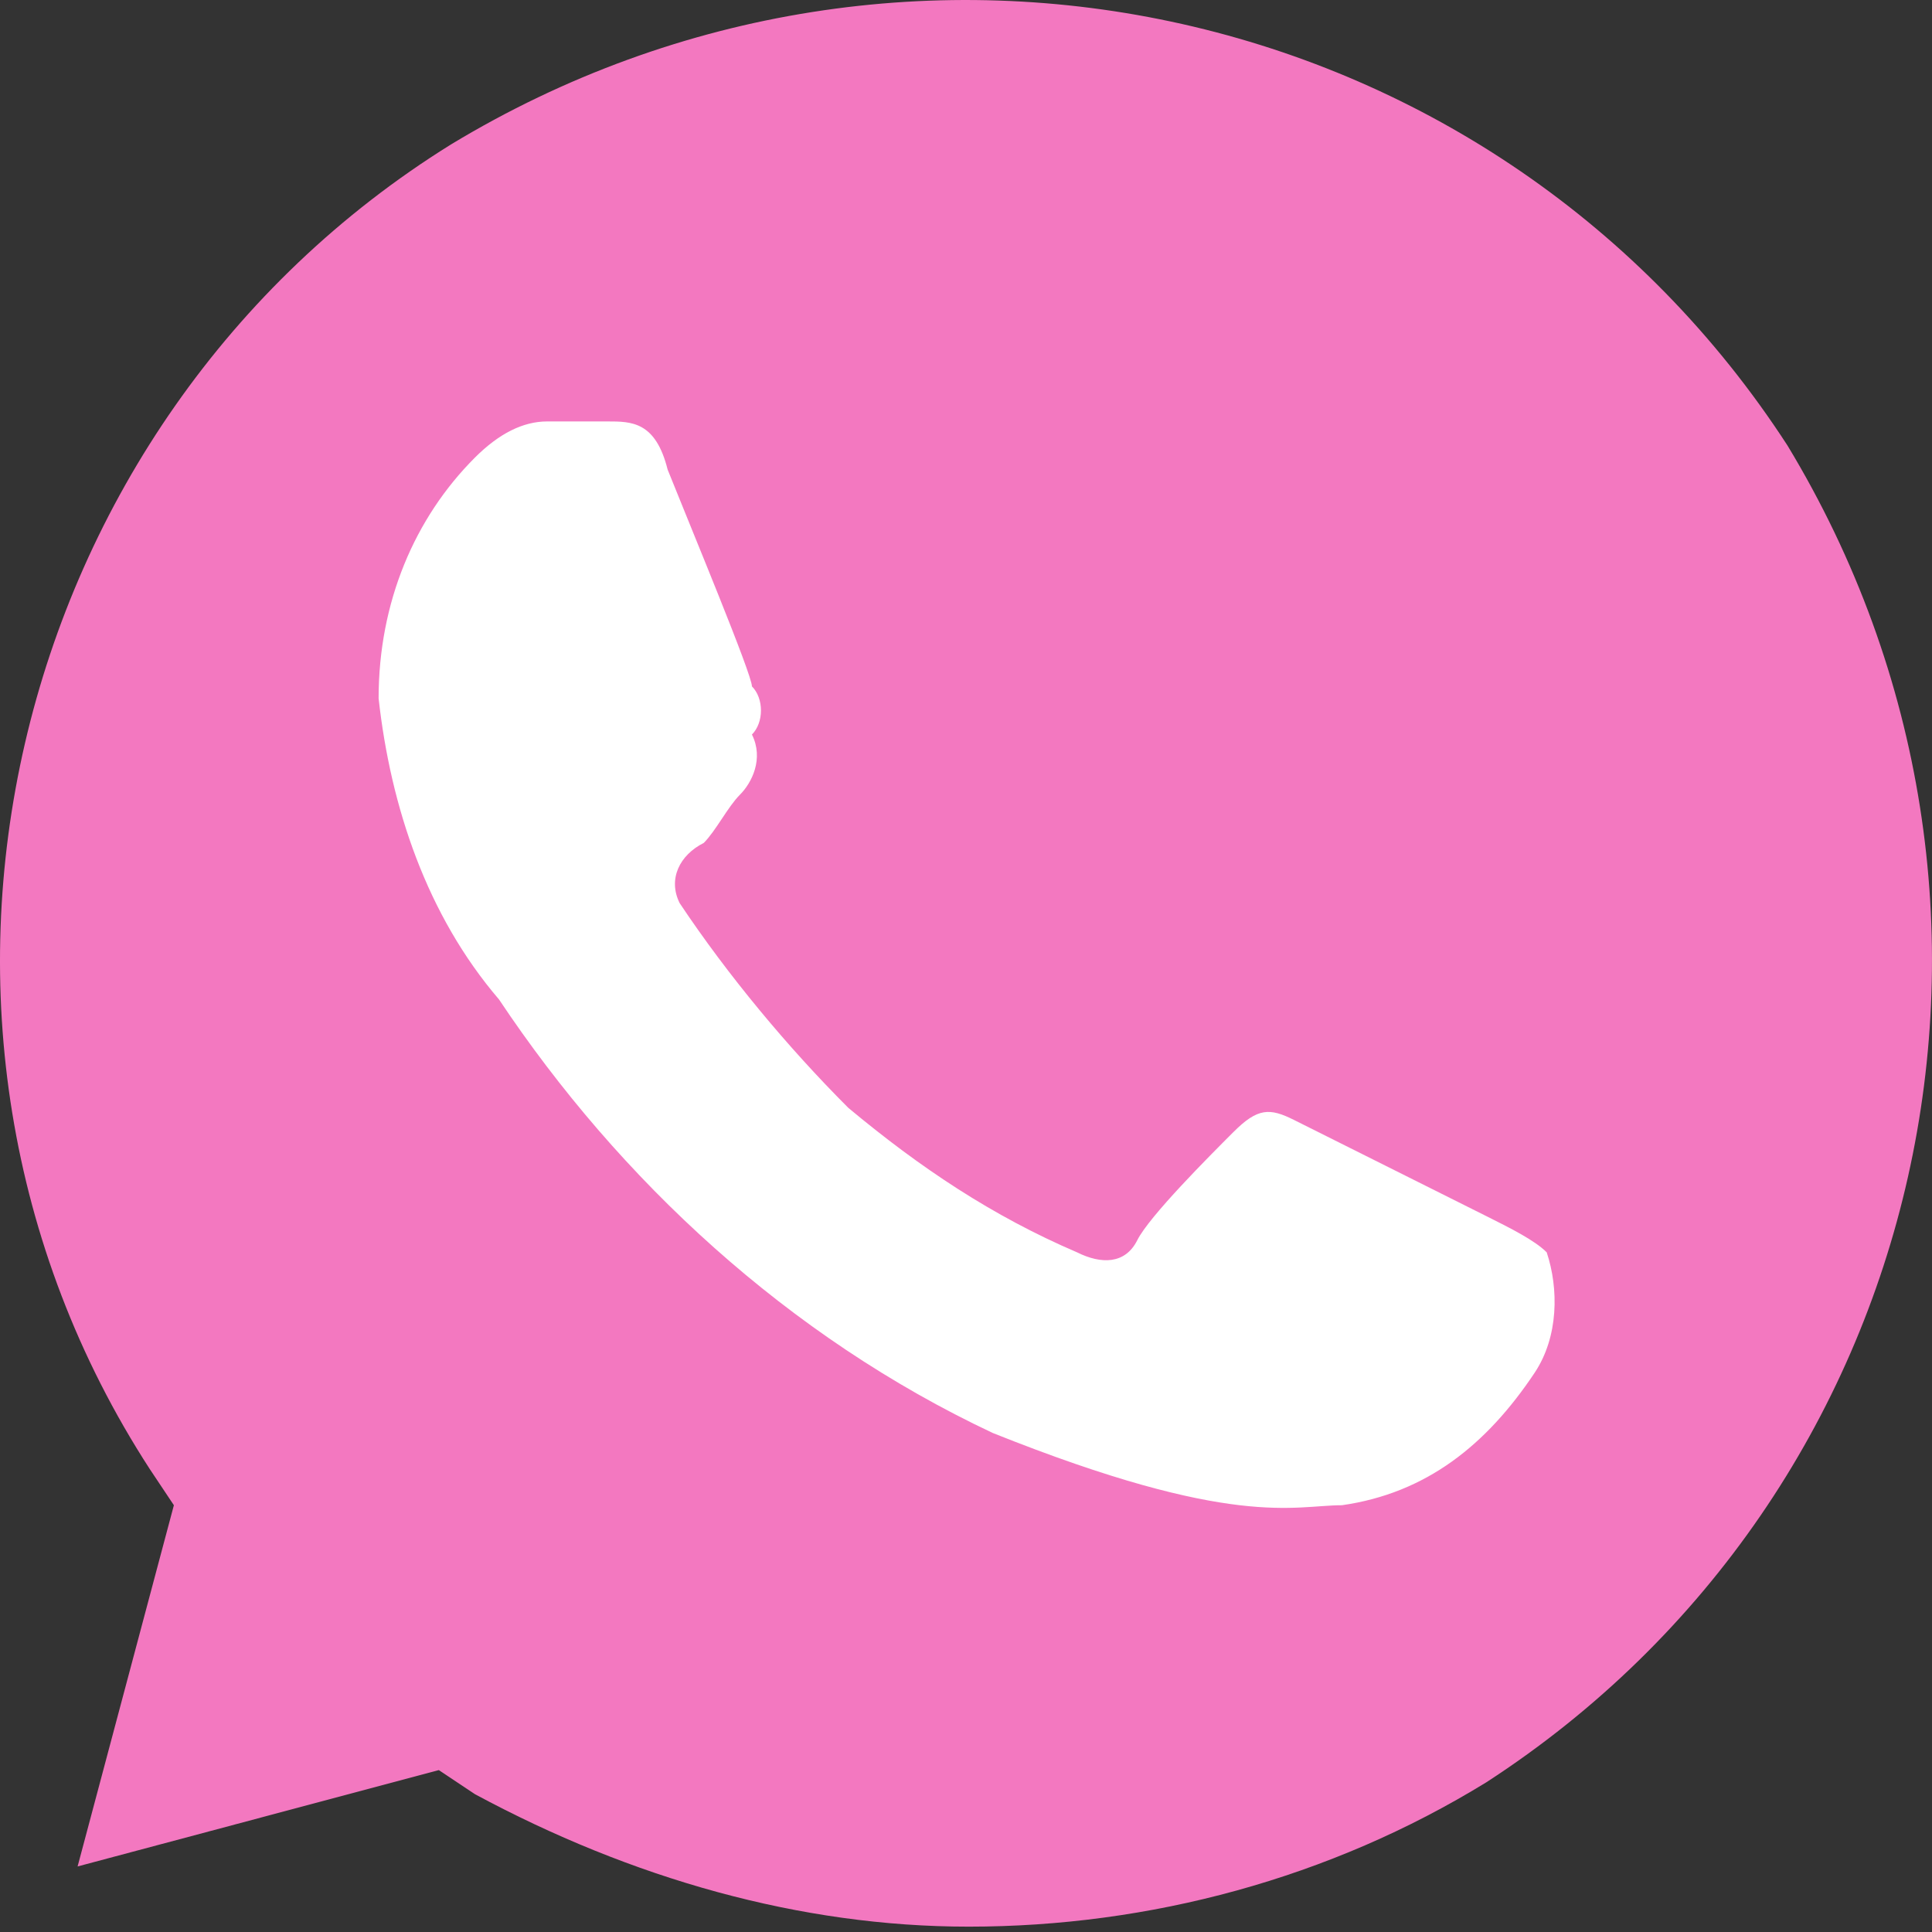
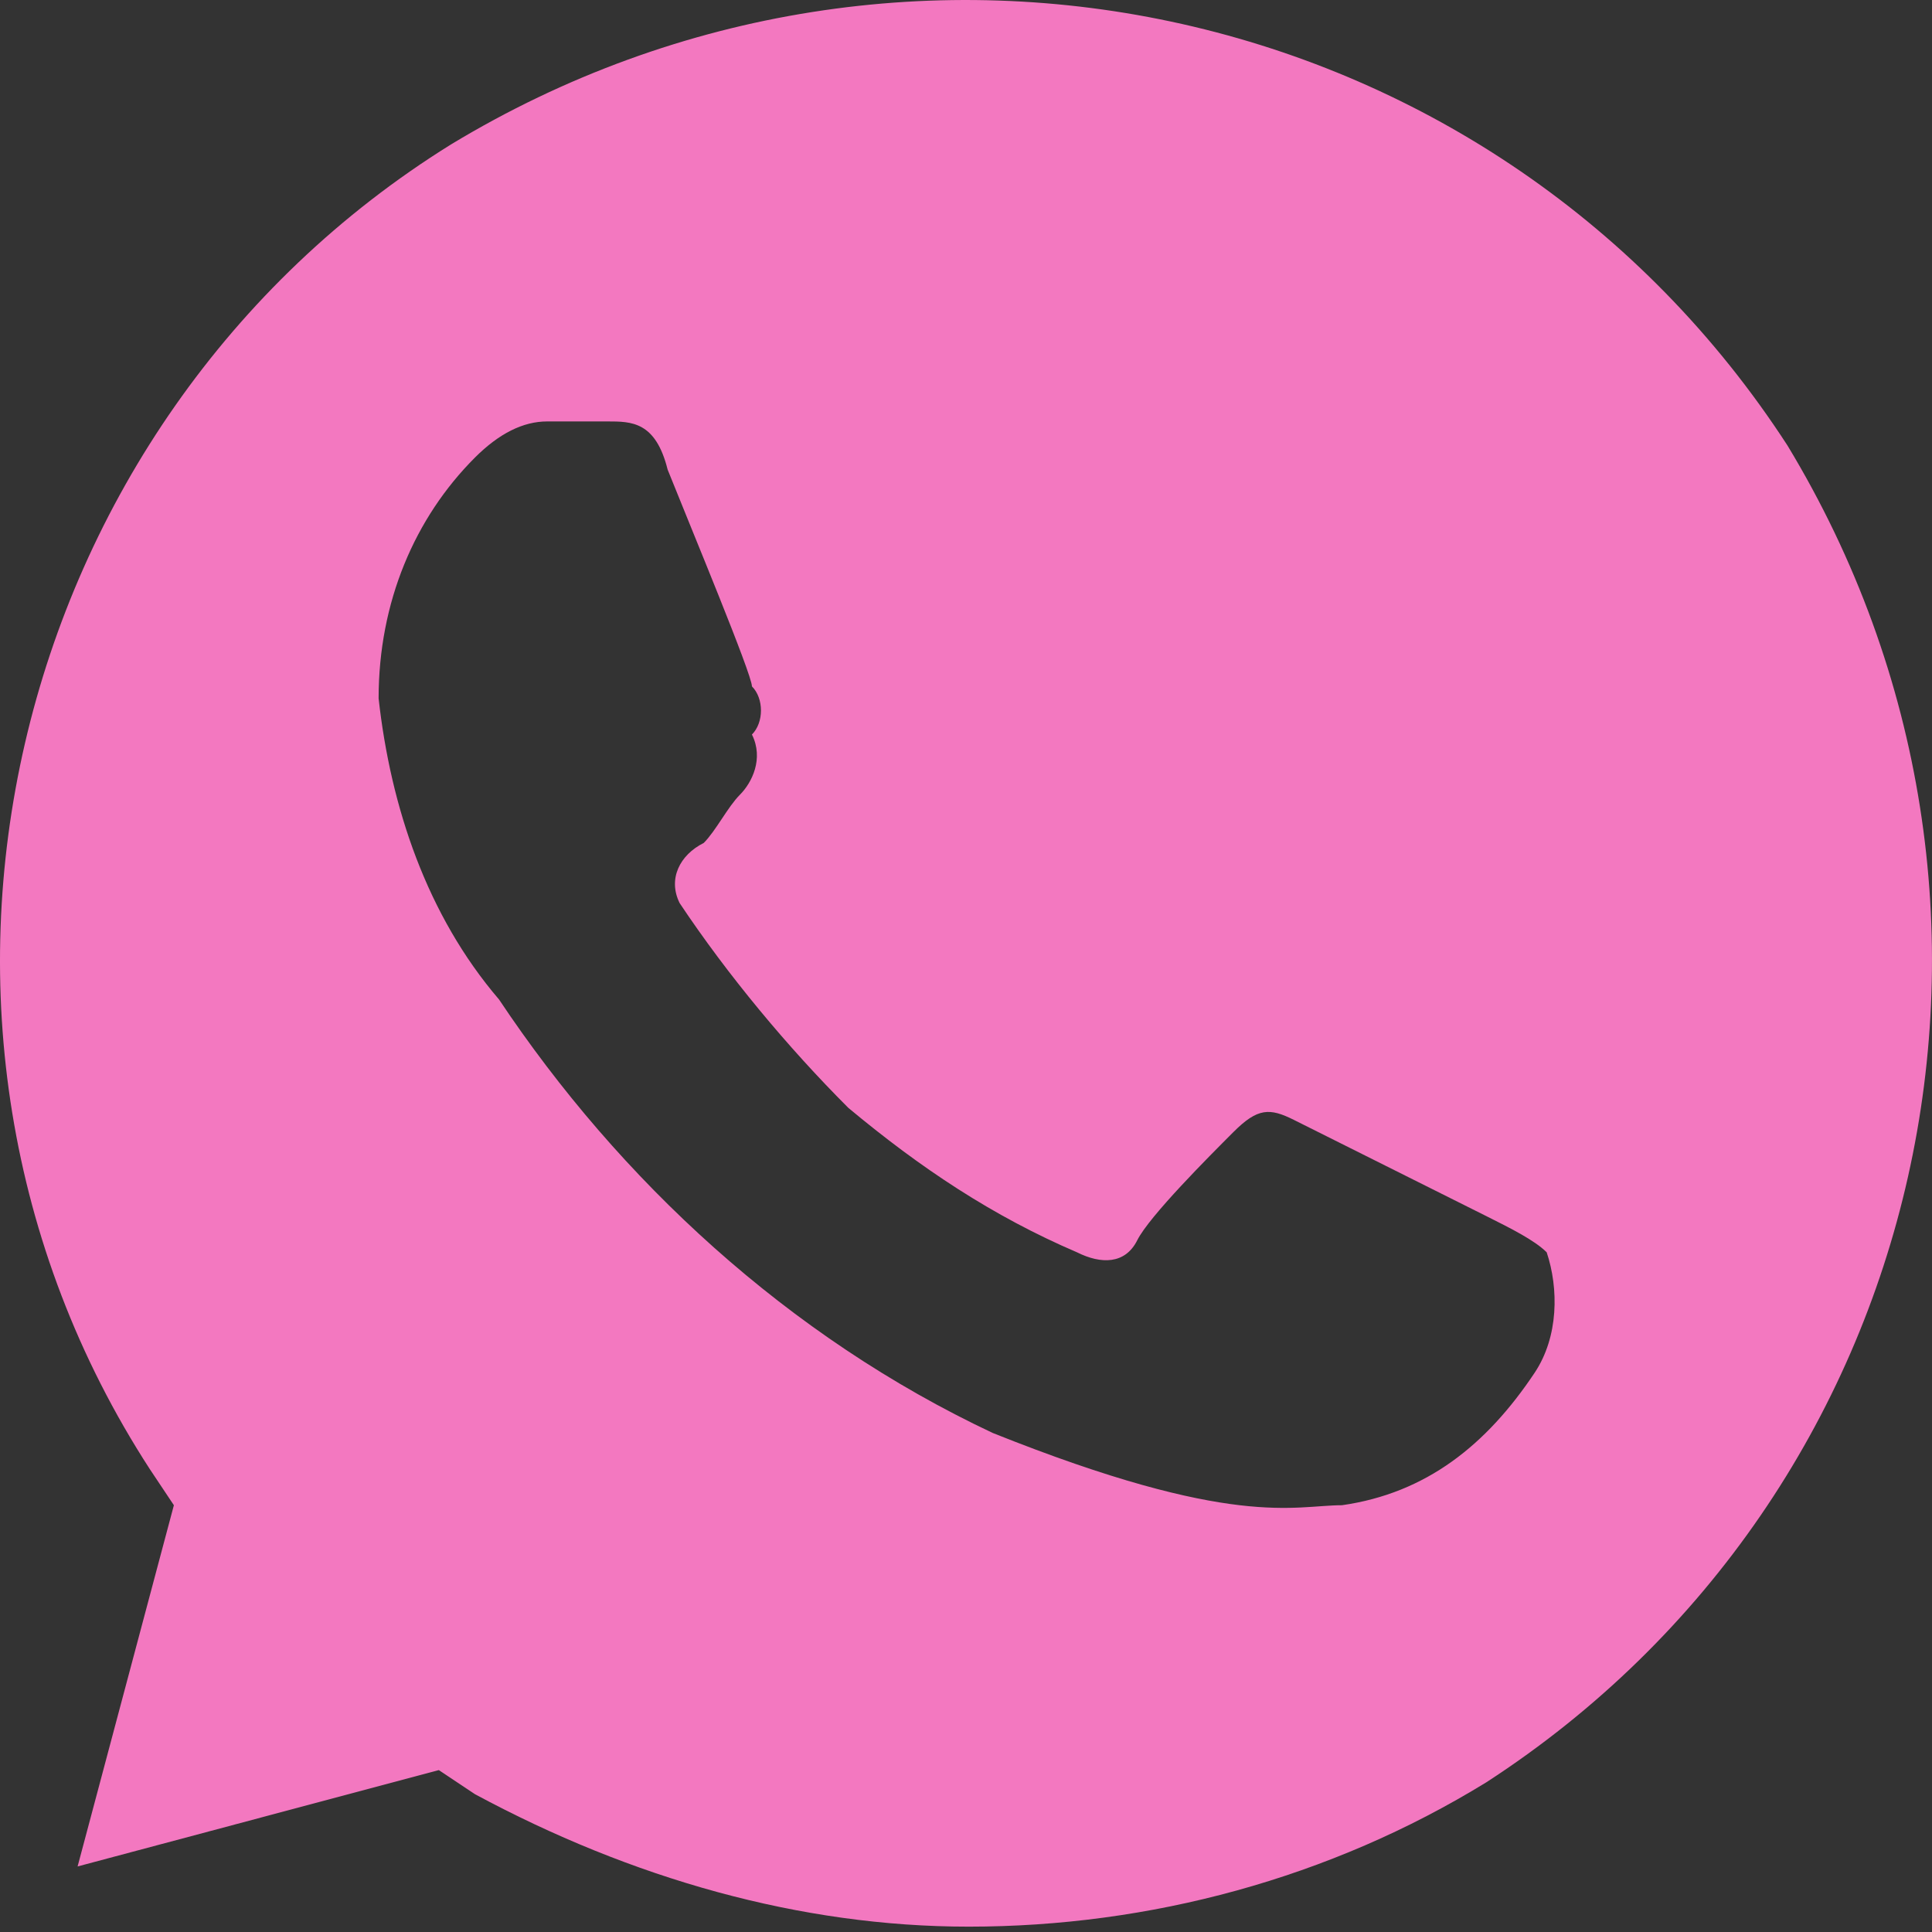
<svg xmlns="http://www.w3.org/2000/svg" width="30" height="30" viewBox="0 0 30 30" fill="none">
  <rect x="0" y="0" width="30" height="30" fill="#333333" stroke="none" />
-   <circle cx="15" cy="15" r="12" fill="white" />
-   <path d="M27.756 6.918C23.269 -0 14.107 -2.057 7.001 2.244C0.083 6.544 -2.161 15.893 2.326 22.812L2.7 23.373L1.205 28.982L6.814 27.486L7.375 27.86C9.806 29.169 12.424 29.917 15.041 29.917C17.846 29.917 20.651 29.169 23.082 27.674C30 23.186 32.057 14.024 27.756 6.918V6.918ZM23.83 21.316C23.082 22.438 22.147 23.186 20.838 23.373C20.09 23.373 19.155 23.747 15.415 22.251C12.237 20.755 9.619 18.324 7.749 15.52C6.627 14.211 6.066 12.528 5.879 10.845C5.879 9.349 6.44 8.04 7.375 7.105C7.749 6.731 8.123 6.544 8.497 6.544H9.432C9.806 6.544 10.18 6.544 10.367 7.292C10.741 8.227 11.676 10.471 11.676 10.658C11.863 10.845 11.863 11.219 11.676 11.406C11.863 11.78 11.676 12.154 11.489 12.341C11.302 12.528 11.115 12.902 10.928 13.089C10.554 13.276 10.367 13.65 10.554 14.024C11.302 15.146 12.237 16.267 13.172 17.202C14.293 18.137 15.415 18.885 16.724 19.446C17.098 19.633 17.472 19.633 17.659 19.259C17.846 18.885 18.781 17.95 19.155 17.576C19.529 17.202 19.716 17.202 20.09 17.389L23.082 18.885C23.456 19.072 23.83 19.259 24.017 19.446C24.204 20.007 24.204 20.755 23.83 21.316V21.316Z" fill="#F378C0" />
+   <path d="M27.756 6.918C23.269 -0 14.107 -2.057 7.001 2.244C0.083 6.544 -2.161 15.893 2.326 22.812L2.7 23.373L1.205 28.982L6.814 27.486L7.375 27.86C9.806 29.169 12.424 29.917 15.041 29.917C17.846 29.917 20.651 29.169 23.082 27.674C30 23.186 32.057 14.024 27.756 6.918ZM23.83 21.316C23.082 22.438 22.147 23.186 20.838 23.373C20.09 23.373 19.155 23.747 15.415 22.251C12.237 20.755 9.619 18.324 7.749 15.52C6.627 14.211 6.066 12.528 5.879 10.845C5.879 9.349 6.44 8.04 7.375 7.105C7.749 6.731 8.123 6.544 8.497 6.544H9.432C9.806 6.544 10.18 6.544 10.367 7.292C10.741 8.227 11.676 10.471 11.676 10.658C11.863 10.845 11.863 11.219 11.676 11.406C11.863 11.78 11.676 12.154 11.489 12.341C11.302 12.528 11.115 12.902 10.928 13.089C10.554 13.276 10.367 13.65 10.554 14.024C11.302 15.146 12.237 16.267 13.172 17.202C14.293 18.137 15.415 18.885 16.724 19.446C17.098 19.633 17.472 19.633 17.659 19.259C17.846 18.885 18.781 17.95 19.155 17.576C19.529 17.202 19.716 17.202 20.09 17.389L23.082 18.885C23.456 19.072 23.83 19.259 24.017 19.446C24.204 20.007 24.204 20.755 23.83 21.316V21.316Z" fill="#F378C0" />
</svg>